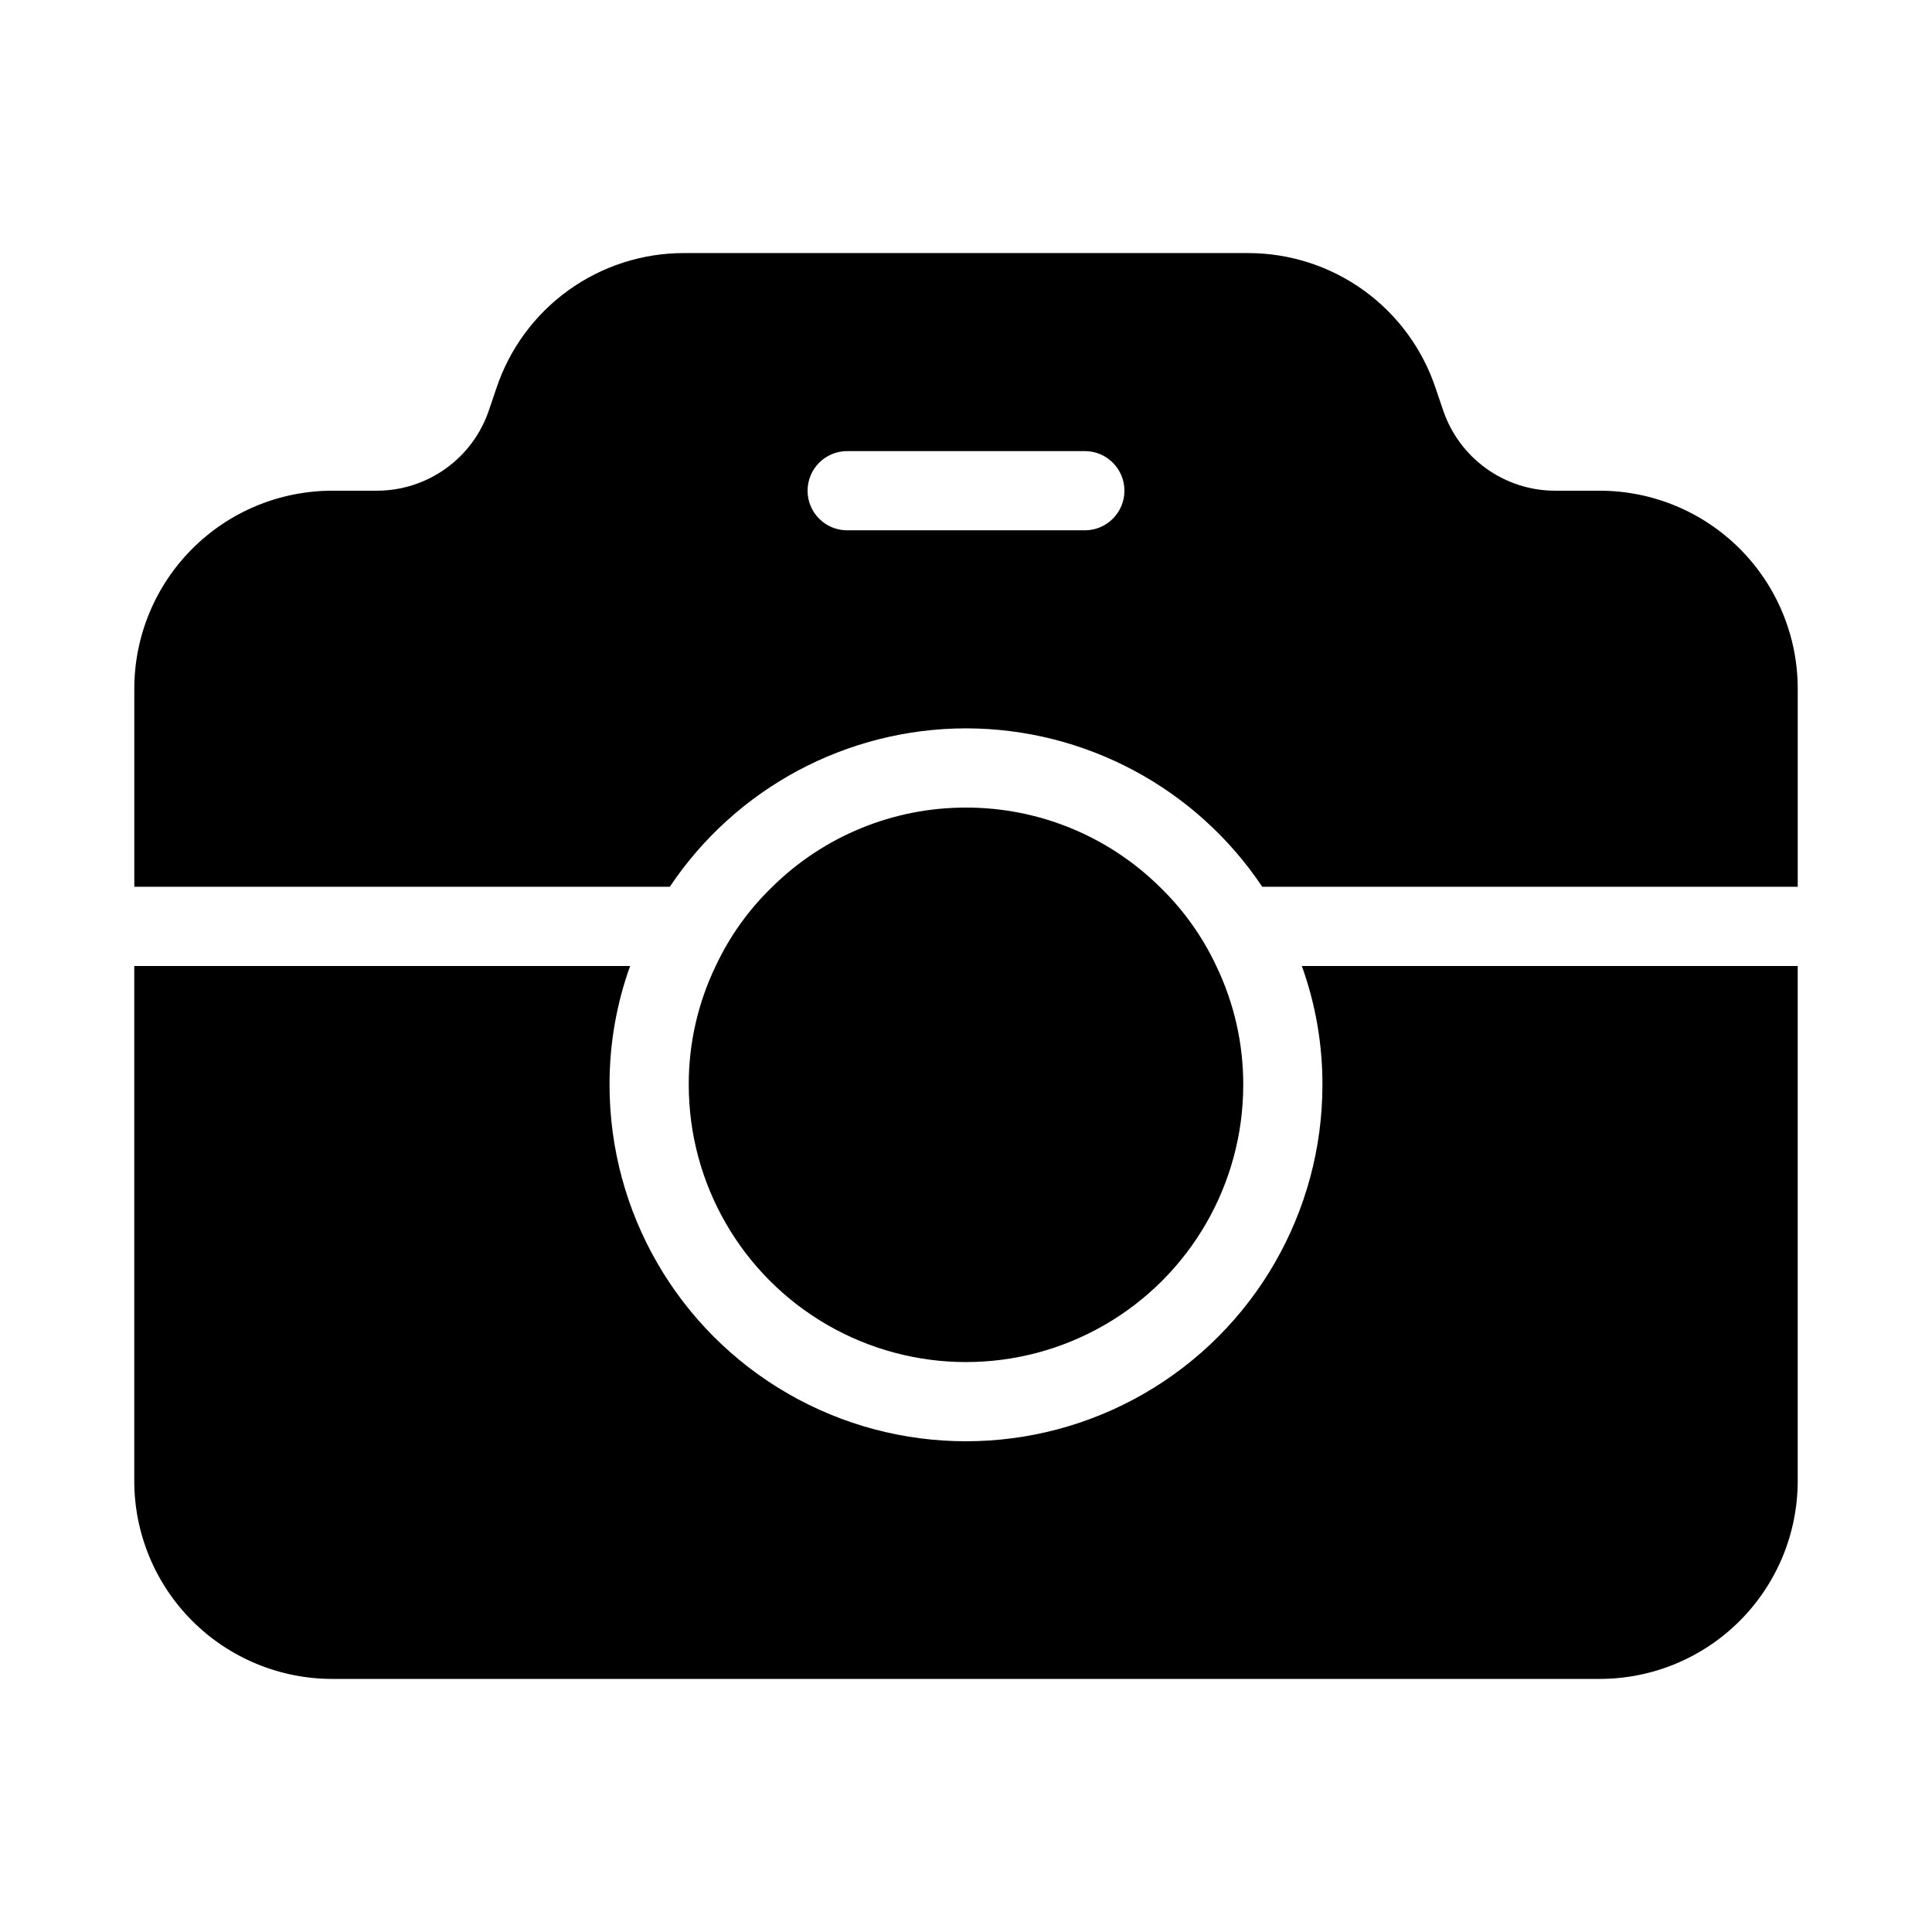
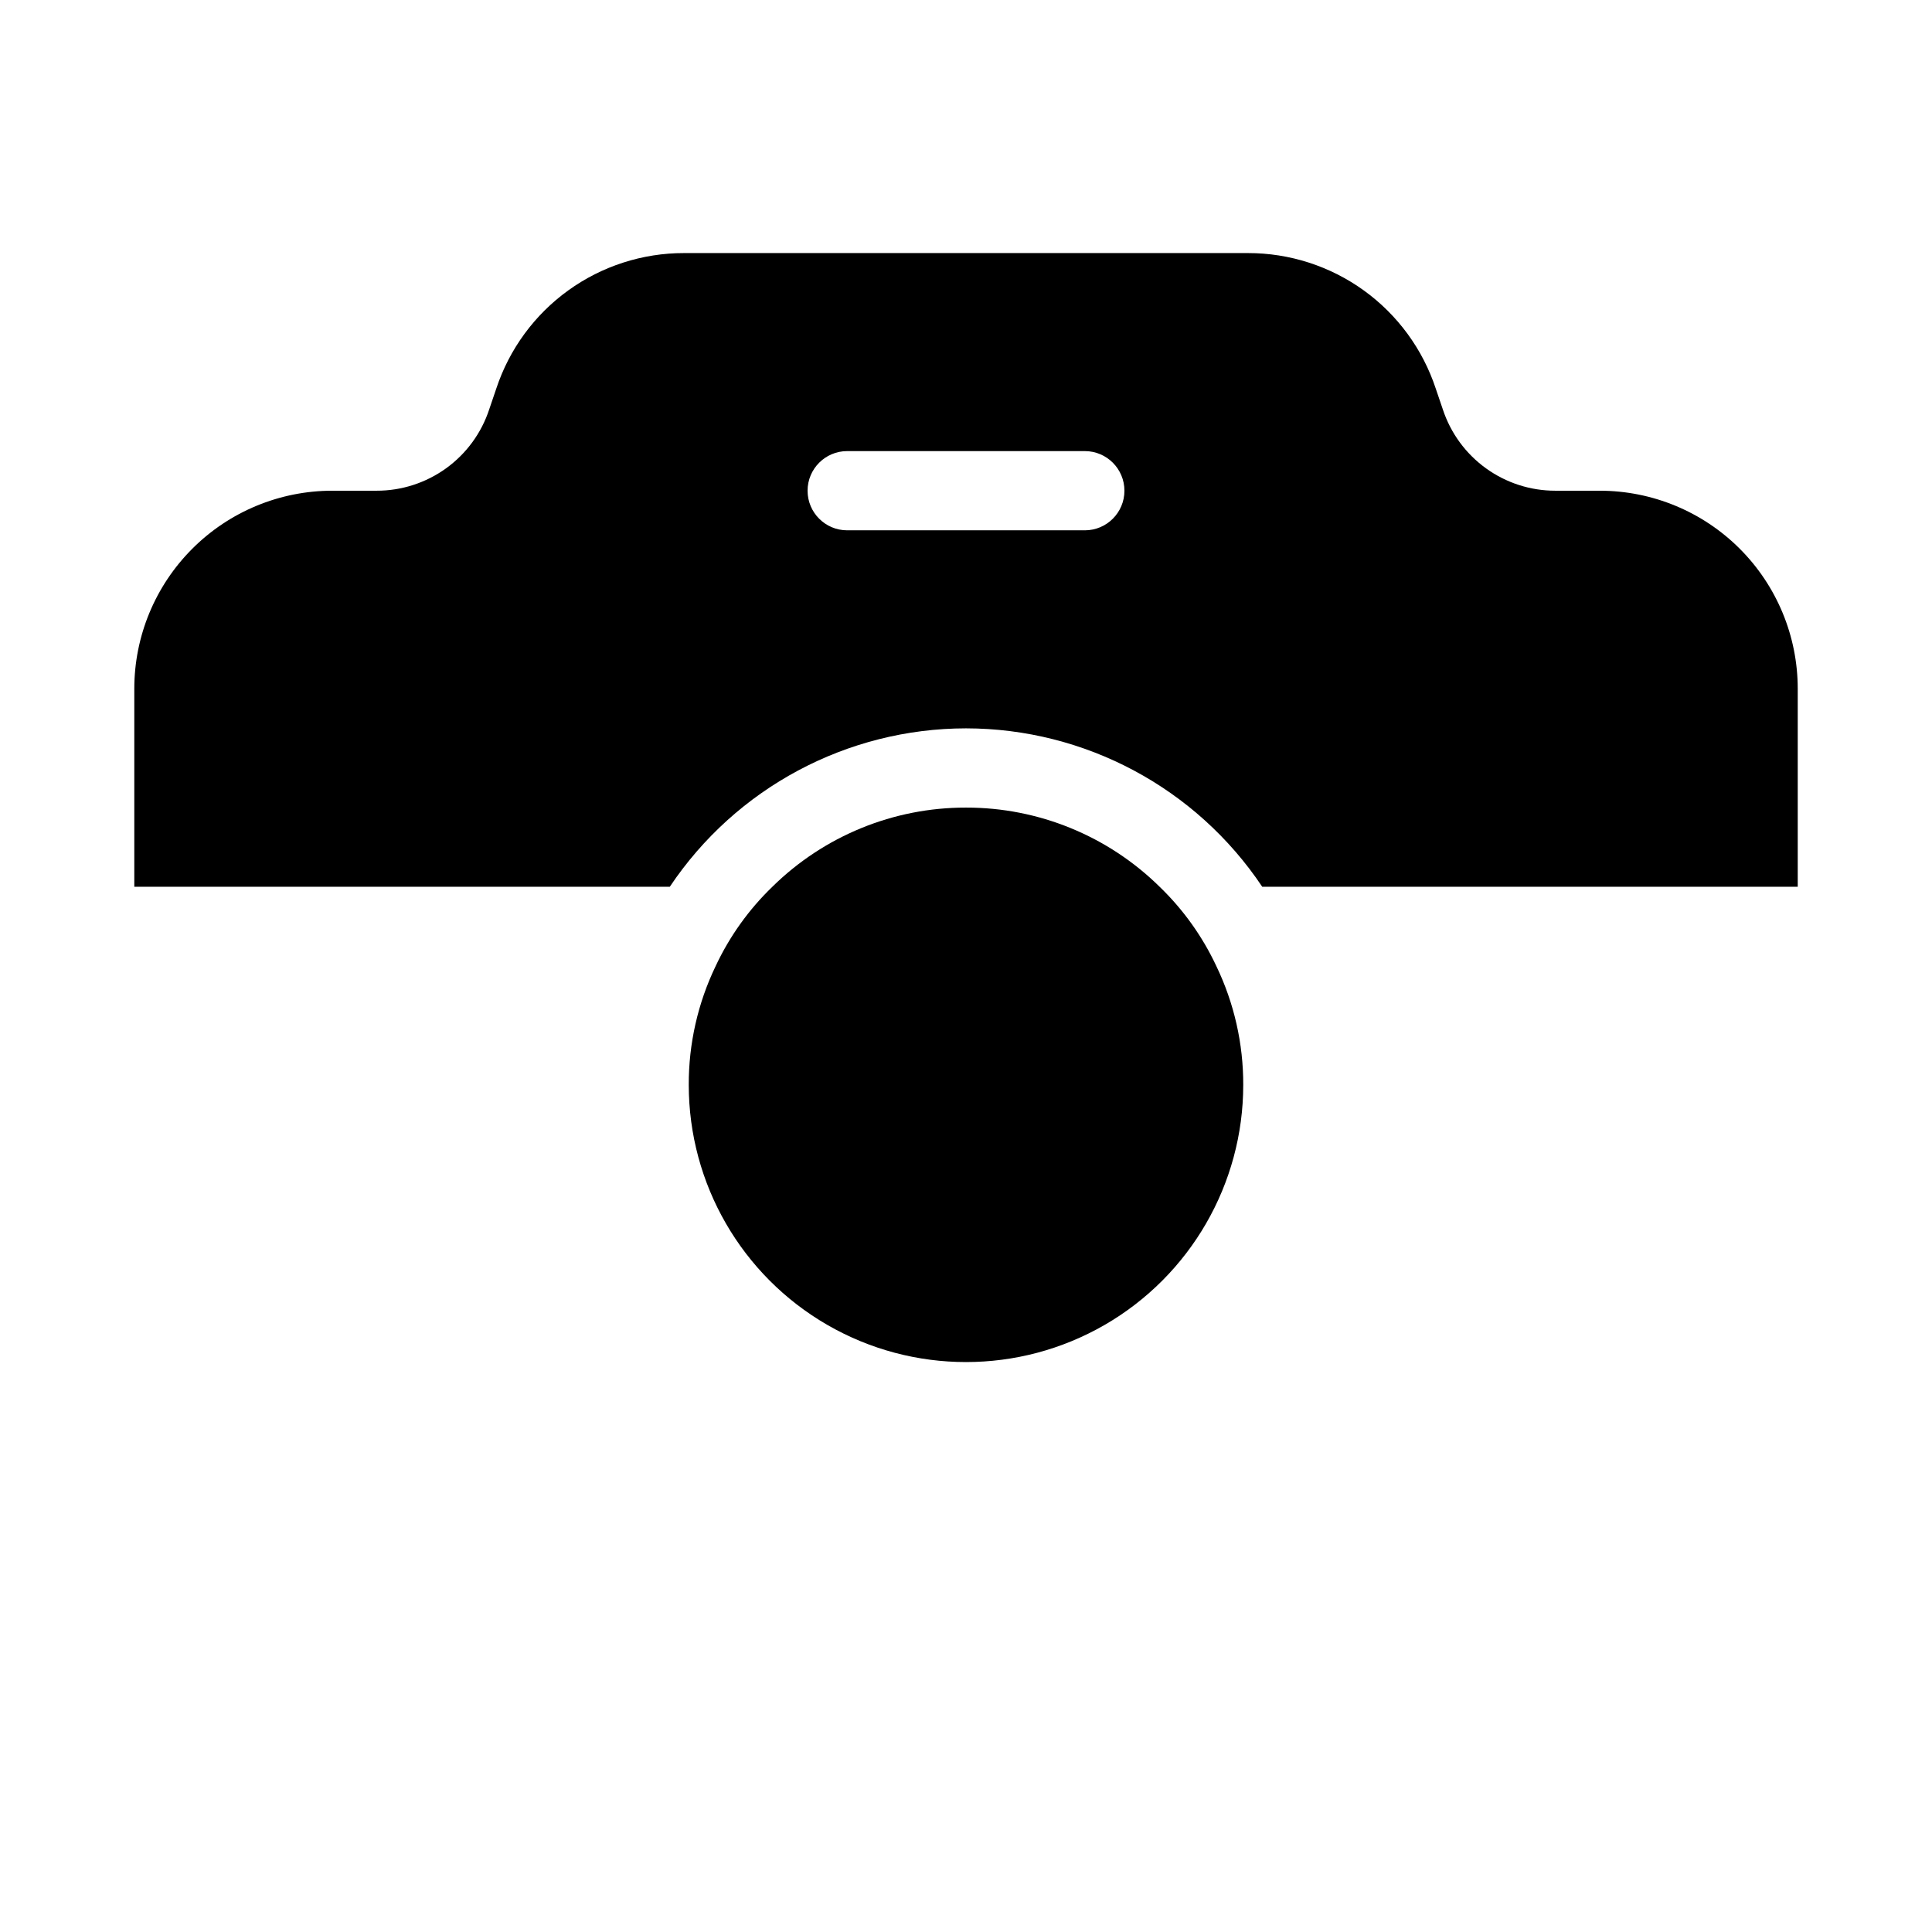
<svg xmlns="http://www.w3.org/2000/svg" fill="#000000" width="800px" height="800px" version="1.1" viewBox="144 144 512 512">
  <g>
    <path d="m400 358.02c-19.207-0.031-37.648 7.512-51.328 20.992-6.242 6.023-11.328 13.137-15.008 20.992-4.727 9.82-7.168 20.586-7.137 31.488 0 26.246 14.004 50.504 36.734 63.629 22.734 13.121 50.742 13.121 73.473 0 22.734-13.125 36.738-37.383 36.738-63.629 0.027-10.902-2.414-21.668-7.141-31.488-3.68-7.856-8.766-14.969-15.008-20.992-13.68-13.48-32.121-21.023-51.324-20.992z" />
-     <path d="m232.06 588.93h335.87c13.922 0 27.27-5.527 37.109-15.371 9.844-9.84 15.371-23.188 15.371-37.109v-136.45h-131.41c3.637 10.098 5.484 20.754 5.457 31.488 0 33.746-18.004 64.934-47.23 81.809-29.227 16.871-65.238 16.871-94.465 0-29.227-16.875-47.23-48.062-47.23-81.809-0.023-10.734 1.82-21.391 5.457-31.488h-131.41v136.45c0 13.922 5.527 27.27 15.371 37.109 9.84 9.844 23.191 15.371 37.109 15.371z" />
    <path d="m400 337.02c31.531 0.027 60.977 15.773 78.508 41.984h141.91v-52.48c0-13.918-5.527-27.27-15.371-37.109-9.84-9.844-23.188-15.371-37.109-15.371h-11.754c-6.602 0.008-13.035-2.07-18.387-5.934-5.352-3.863-9.352-9.316-11.422-15.586l-1.891-5.562c-3.461-10.457-10.133-19.555-19.066-26-8.93-6.445-19.668-9.906-30.684-9.895h-149.46c-11.016-0.012-21.754 3.449-30.684 9.895-8.934 6.445-15.605 15.543-19.066 26l-1.891 5.562c-2.07 6.269-6.066 11.723-11.418 15.586-5.356 3.863-11.789 5.941-18.391 5.934h-11.754c-13.918 0-27.27 5.527-37.109 15.371-9.844 9.84-15.371 23.191-15.371 37.109v52.48h141.91c17.535-26.211 46.977-41.957 78.512-41.984zm-31.488-73.473h62.977c5.797 0 10.496 4.699 10.496 10.496s-4.699 10.496-10.496 10.496h-62.977c-5.797 0-10.496-4.699-10.496-10.496s4.699-10.496 10.496-10.496z" />
  </g>
</svg>